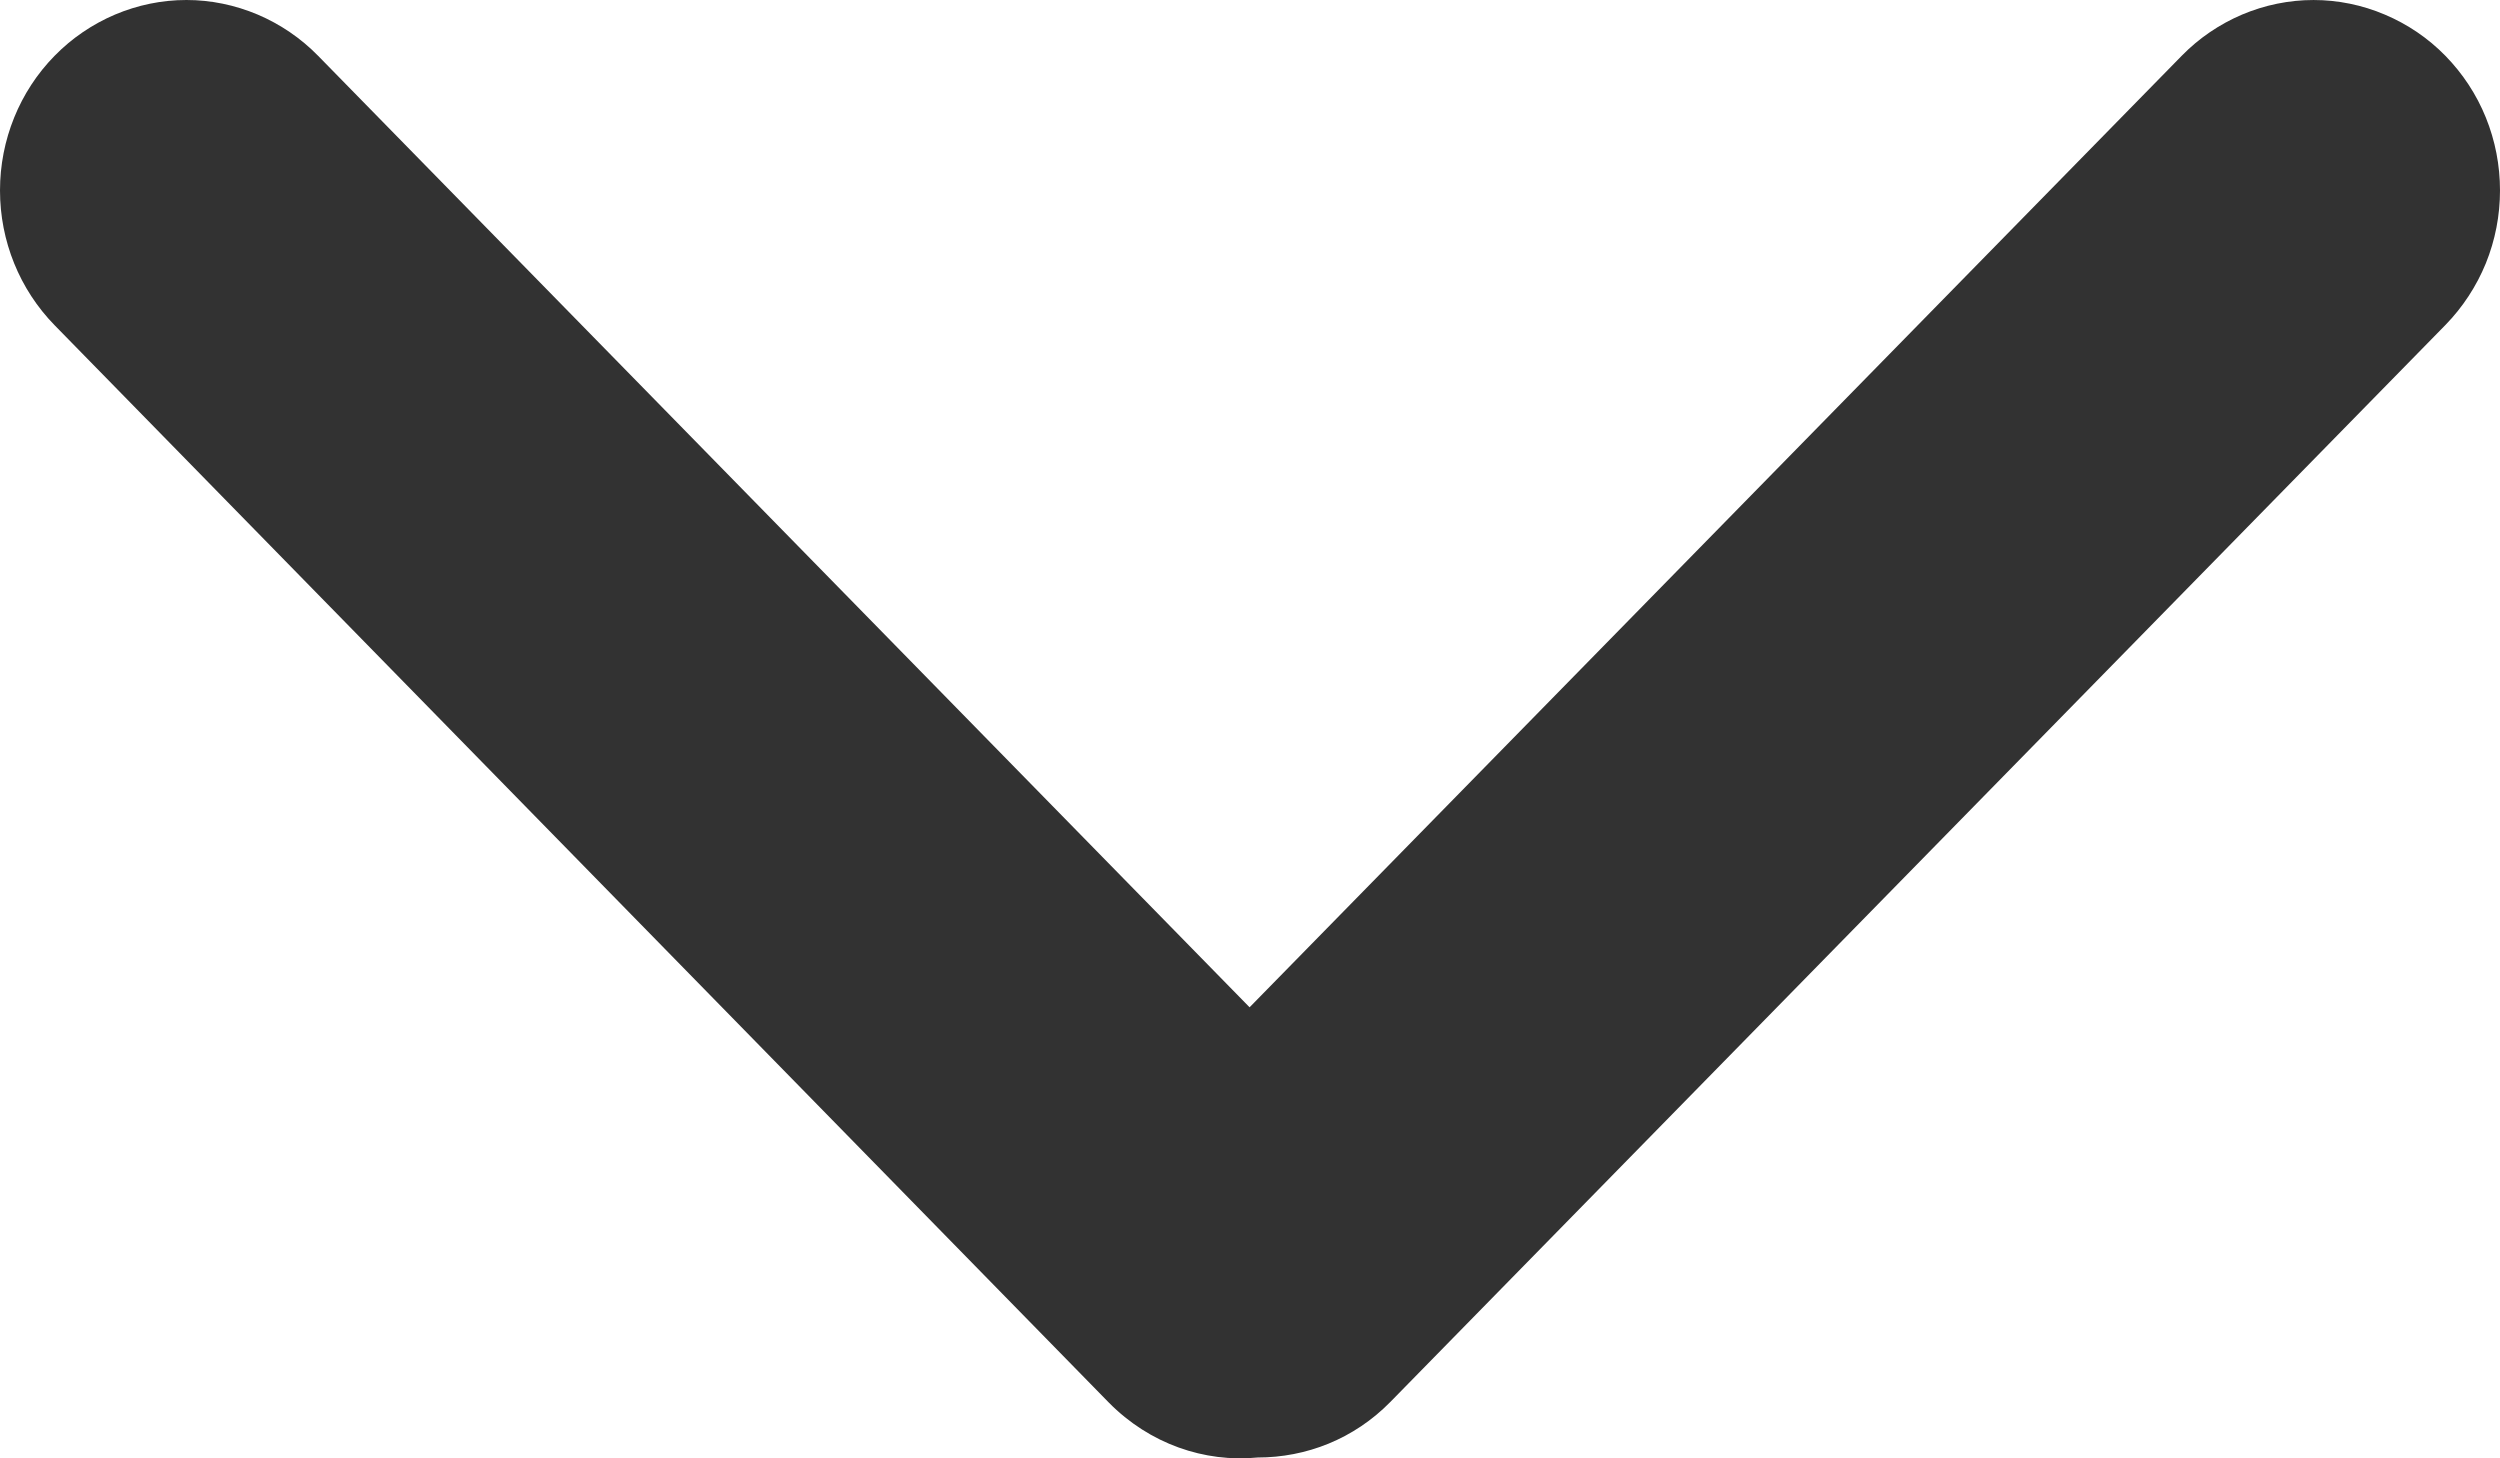
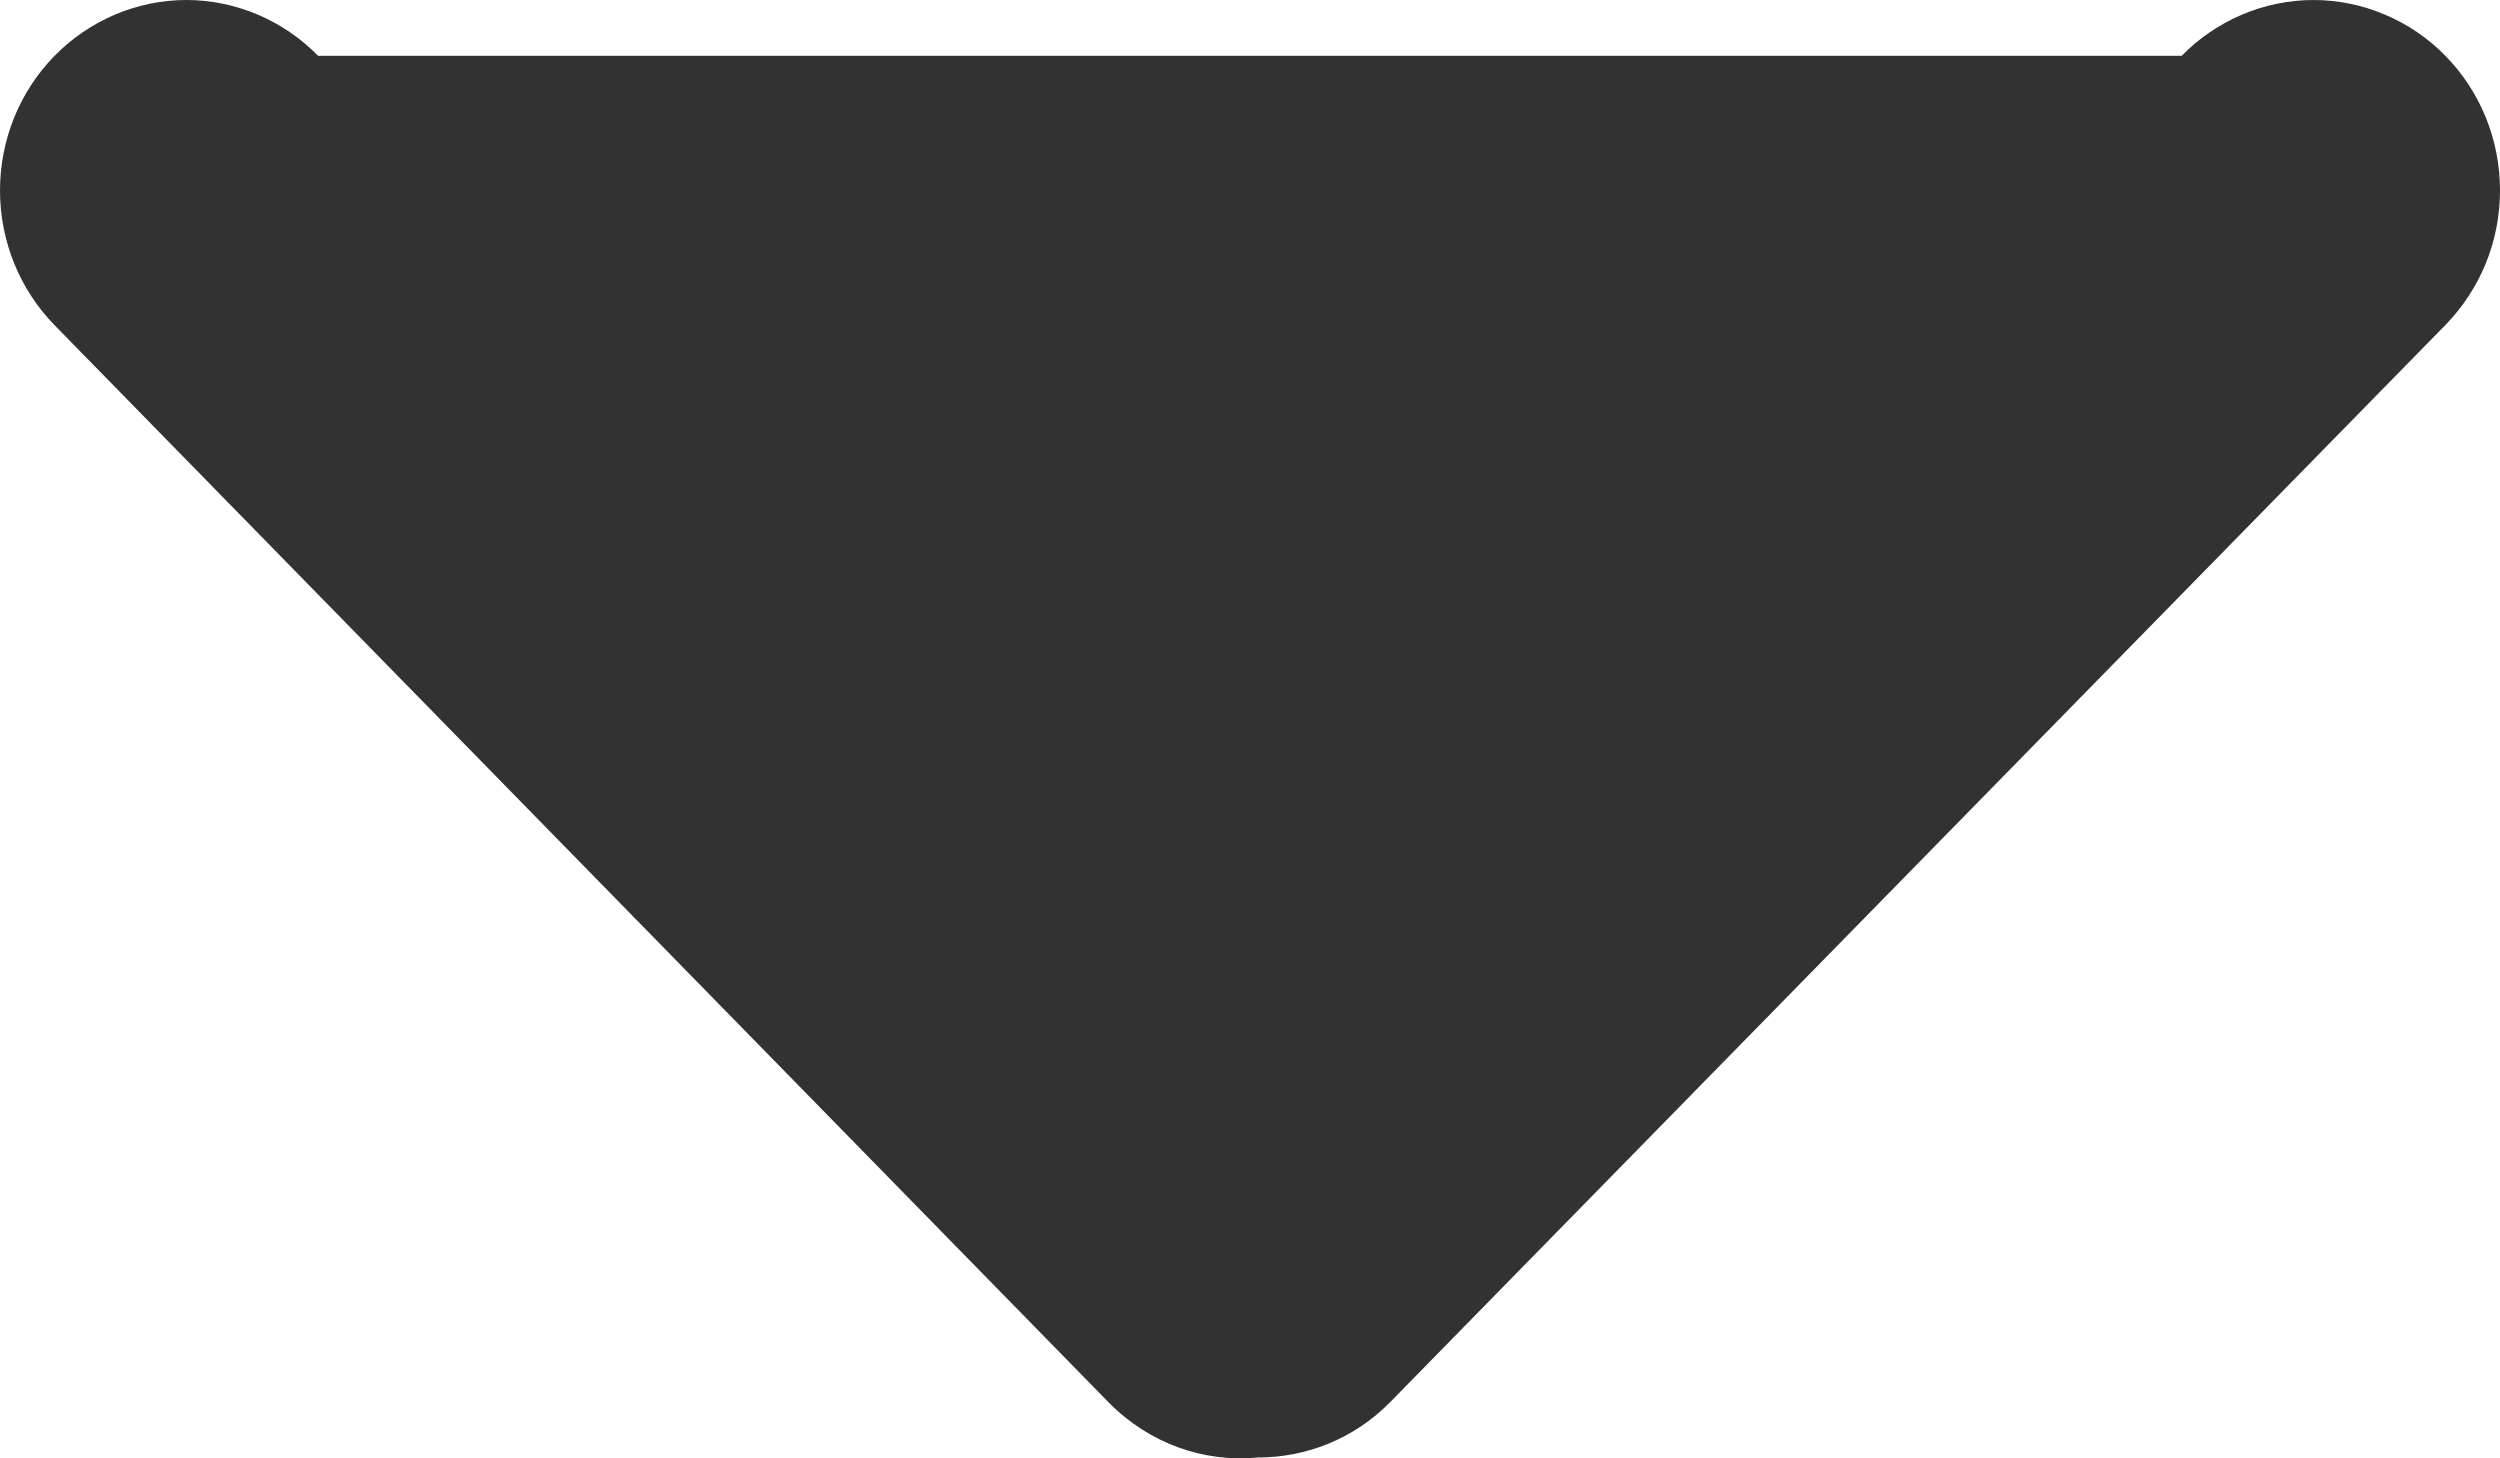
<svg xmlns="http://www.w3.org/2000/svg" width="12" height="7" viewBox="0 0 12 7" fill="none">
-   <path d="M0.262 0.268C0.094 0.439 0 0.672 0 0.914C0 1.157 0.094 1.389 0.262 1.561L5.322 6.732C5.518 6.931 5.782 7.021 6.037 6.996C6.269 6.996 6.499 6.908 6.675 6.728L11.738 1.56C11.821 1.475 11.887 1.374 11.932 1.264C11.977 1.153 12 1.034 12 0.914C12 0.794 11.977 0.675 11.932 0.564C11.887 0.453 11.821 0.353 11.738 0.268C11.655 0.183 11.556 0.116 11.447 0.07C11.339 0.024 11.222 6.84195e-05 11.105 6.84218e-05C10.987 6.84242e-05 10.871 0.024 10.762 0.07C10.654 0.116 10.555 0.183 10.472 0.268L5.998 4.835L1.527 0.268C1.444 0.183 1.345 0.116 1.237 0.07C1.128 0.024 1.012 0 0.895 0C0.777 0 0.661 0.024 0.552 0.07C0.444 0.116 0.345 0.183 0.262 0.268Z" fill="#323232" />
+   <path d="M0.262 0.268C0.094 0.439 0 0.672 0 0.914C0 1.157 0.094 1.389 0.262 1.561L5.322 6.732C5.518 6.931 5.782 7.021 6.037 6.996C6.269 6.996 6.499 6.908 6.675 6.728L11.738 1.56C11.821 1.475 11.887 1.374 11.932 1.264C11.977 1.153 12 1.034 12 0.914C12 0.794 11.977 0.675 11.932 0.564C11.887 0.453 11.821 0.353 11.738 0.268C11.655 0.183 11.556 0.116 11.447 0.07C11.339 0.024 11.222 6.84195e-05 11.105 6.84218e-05C10.987 6.84242e-05 10.871 0.024 10.762 0.07C10.654 0.116 10.555 0.183 10.472 0.268L1.527 0.268C1.444 0.183 1.345 0.116 1.237 0.07C1.128 0.024 1.012 0 0.895 0C0.777 0 0.661 0.024 0.552 0.07C0.444 0.116 0.345 0.183 0.262 0.268Z" fill="#323232" />
</svg>